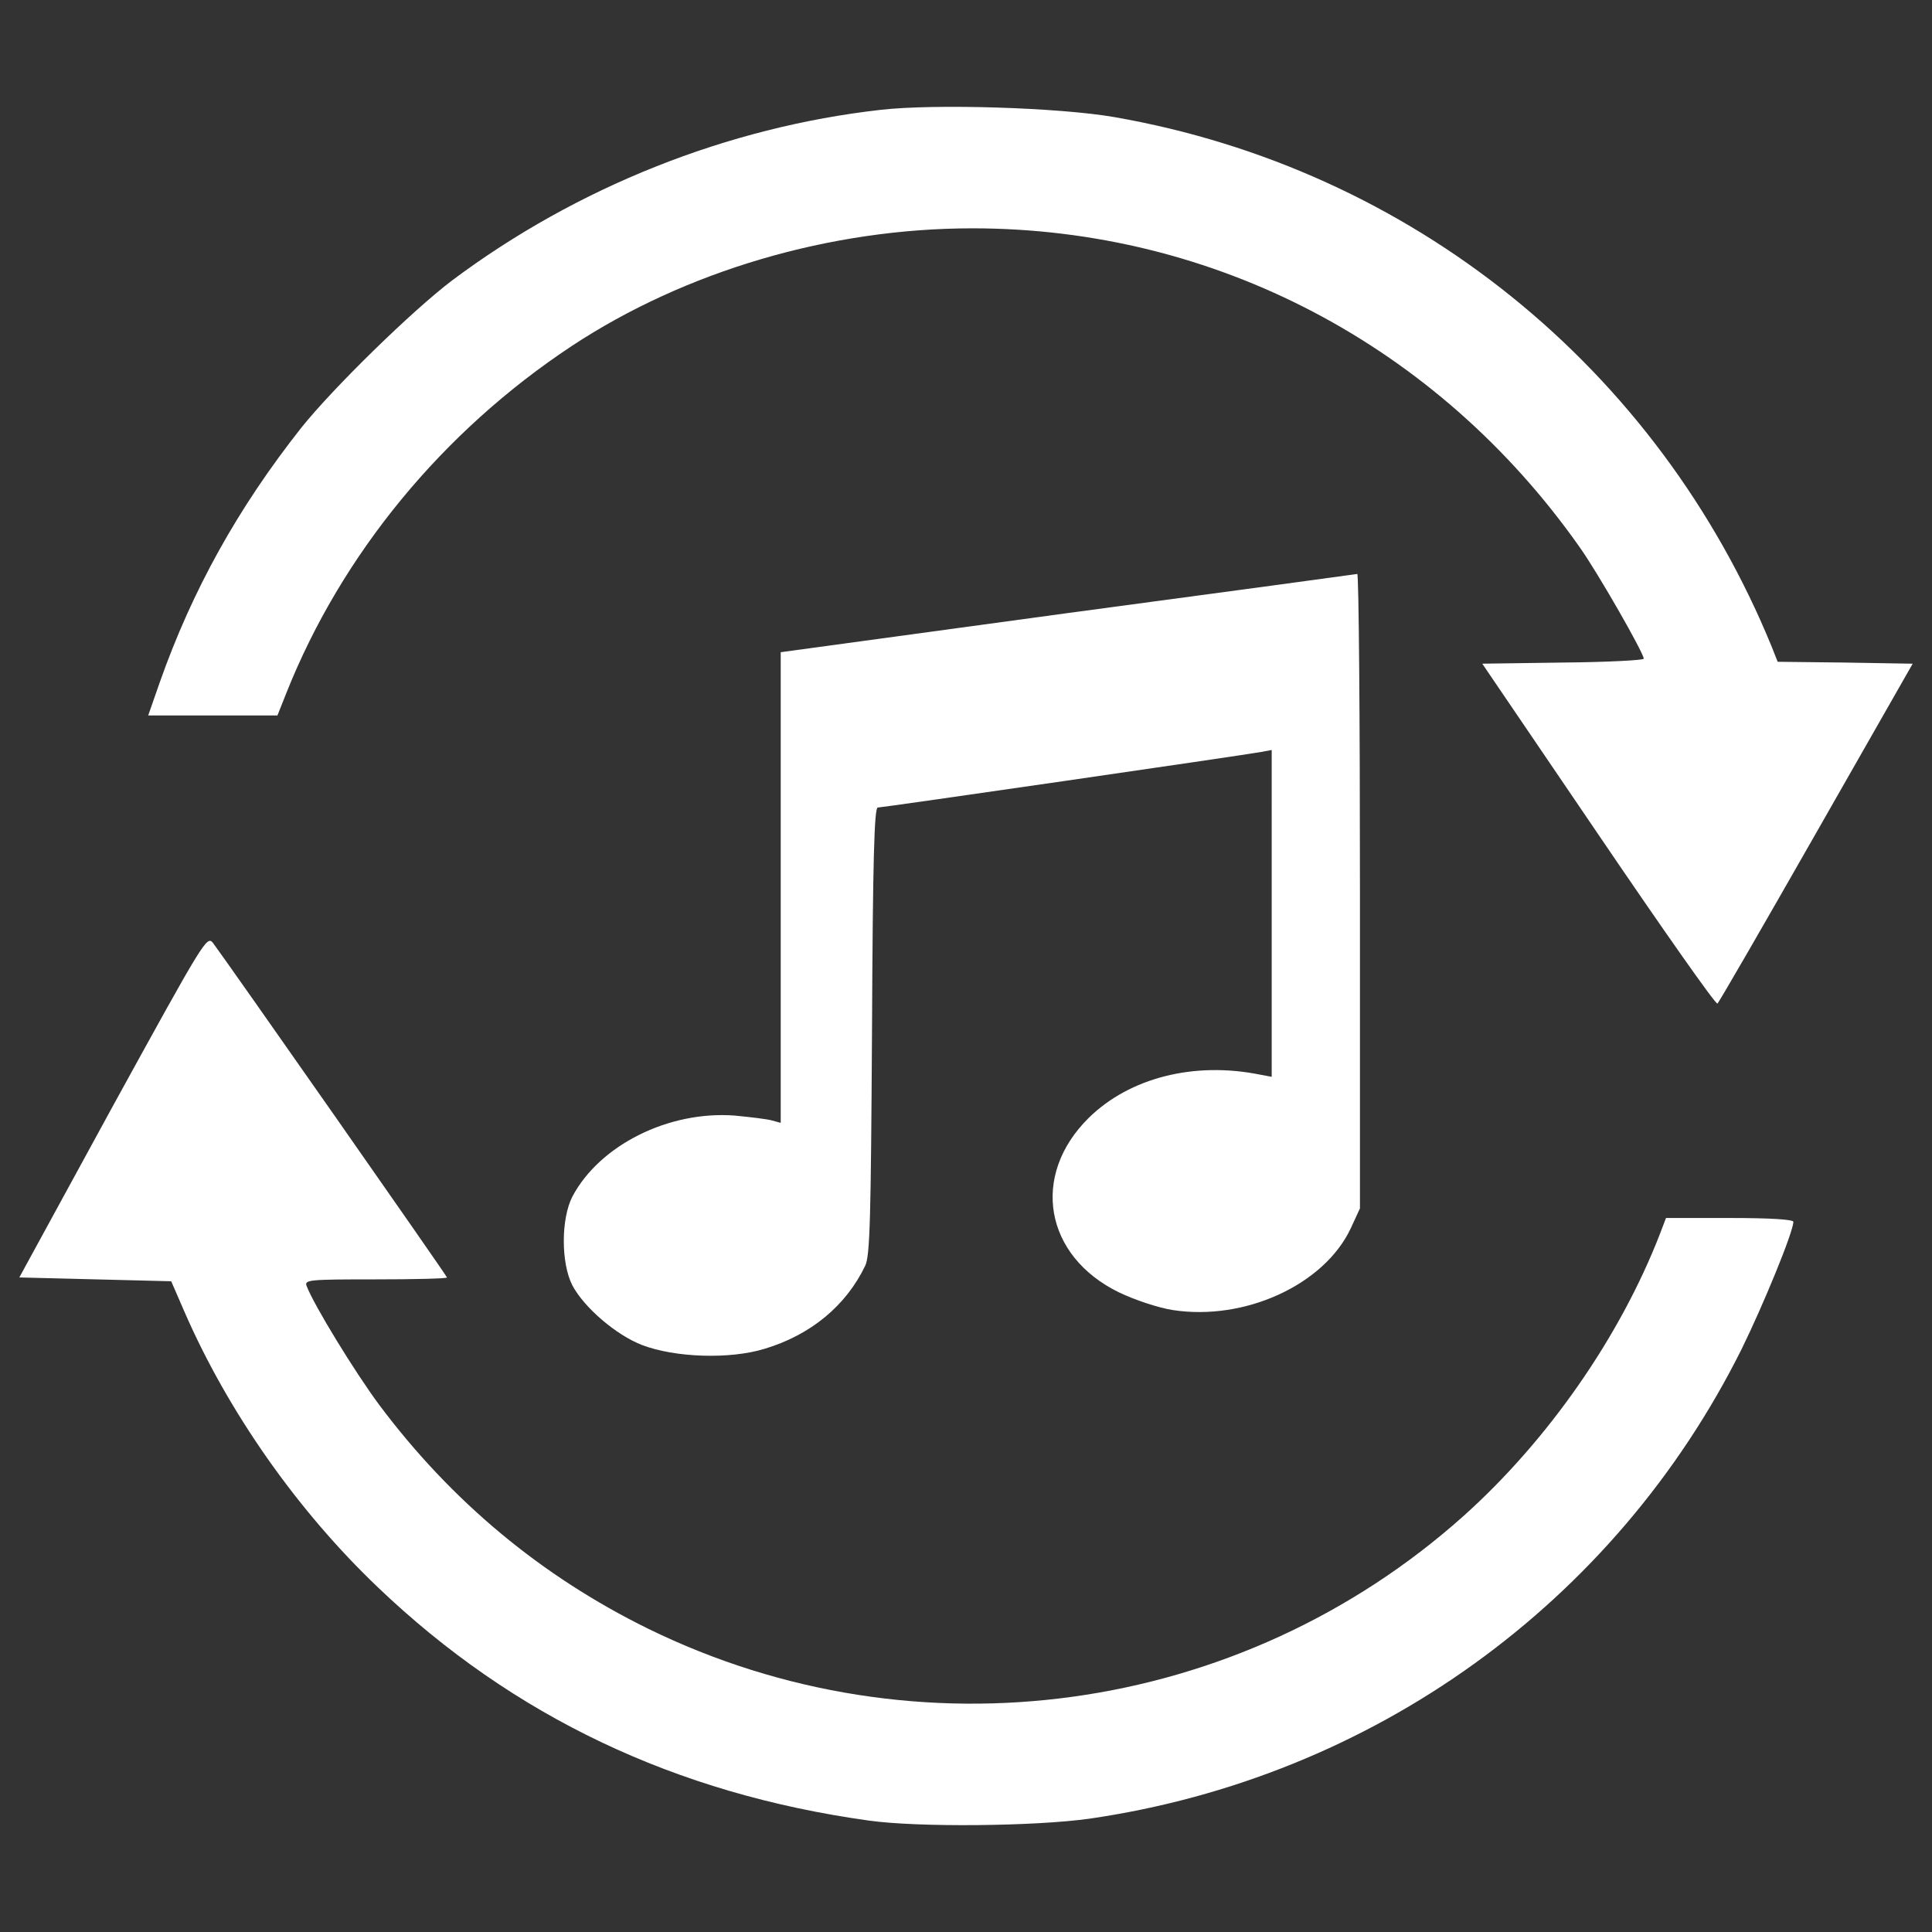
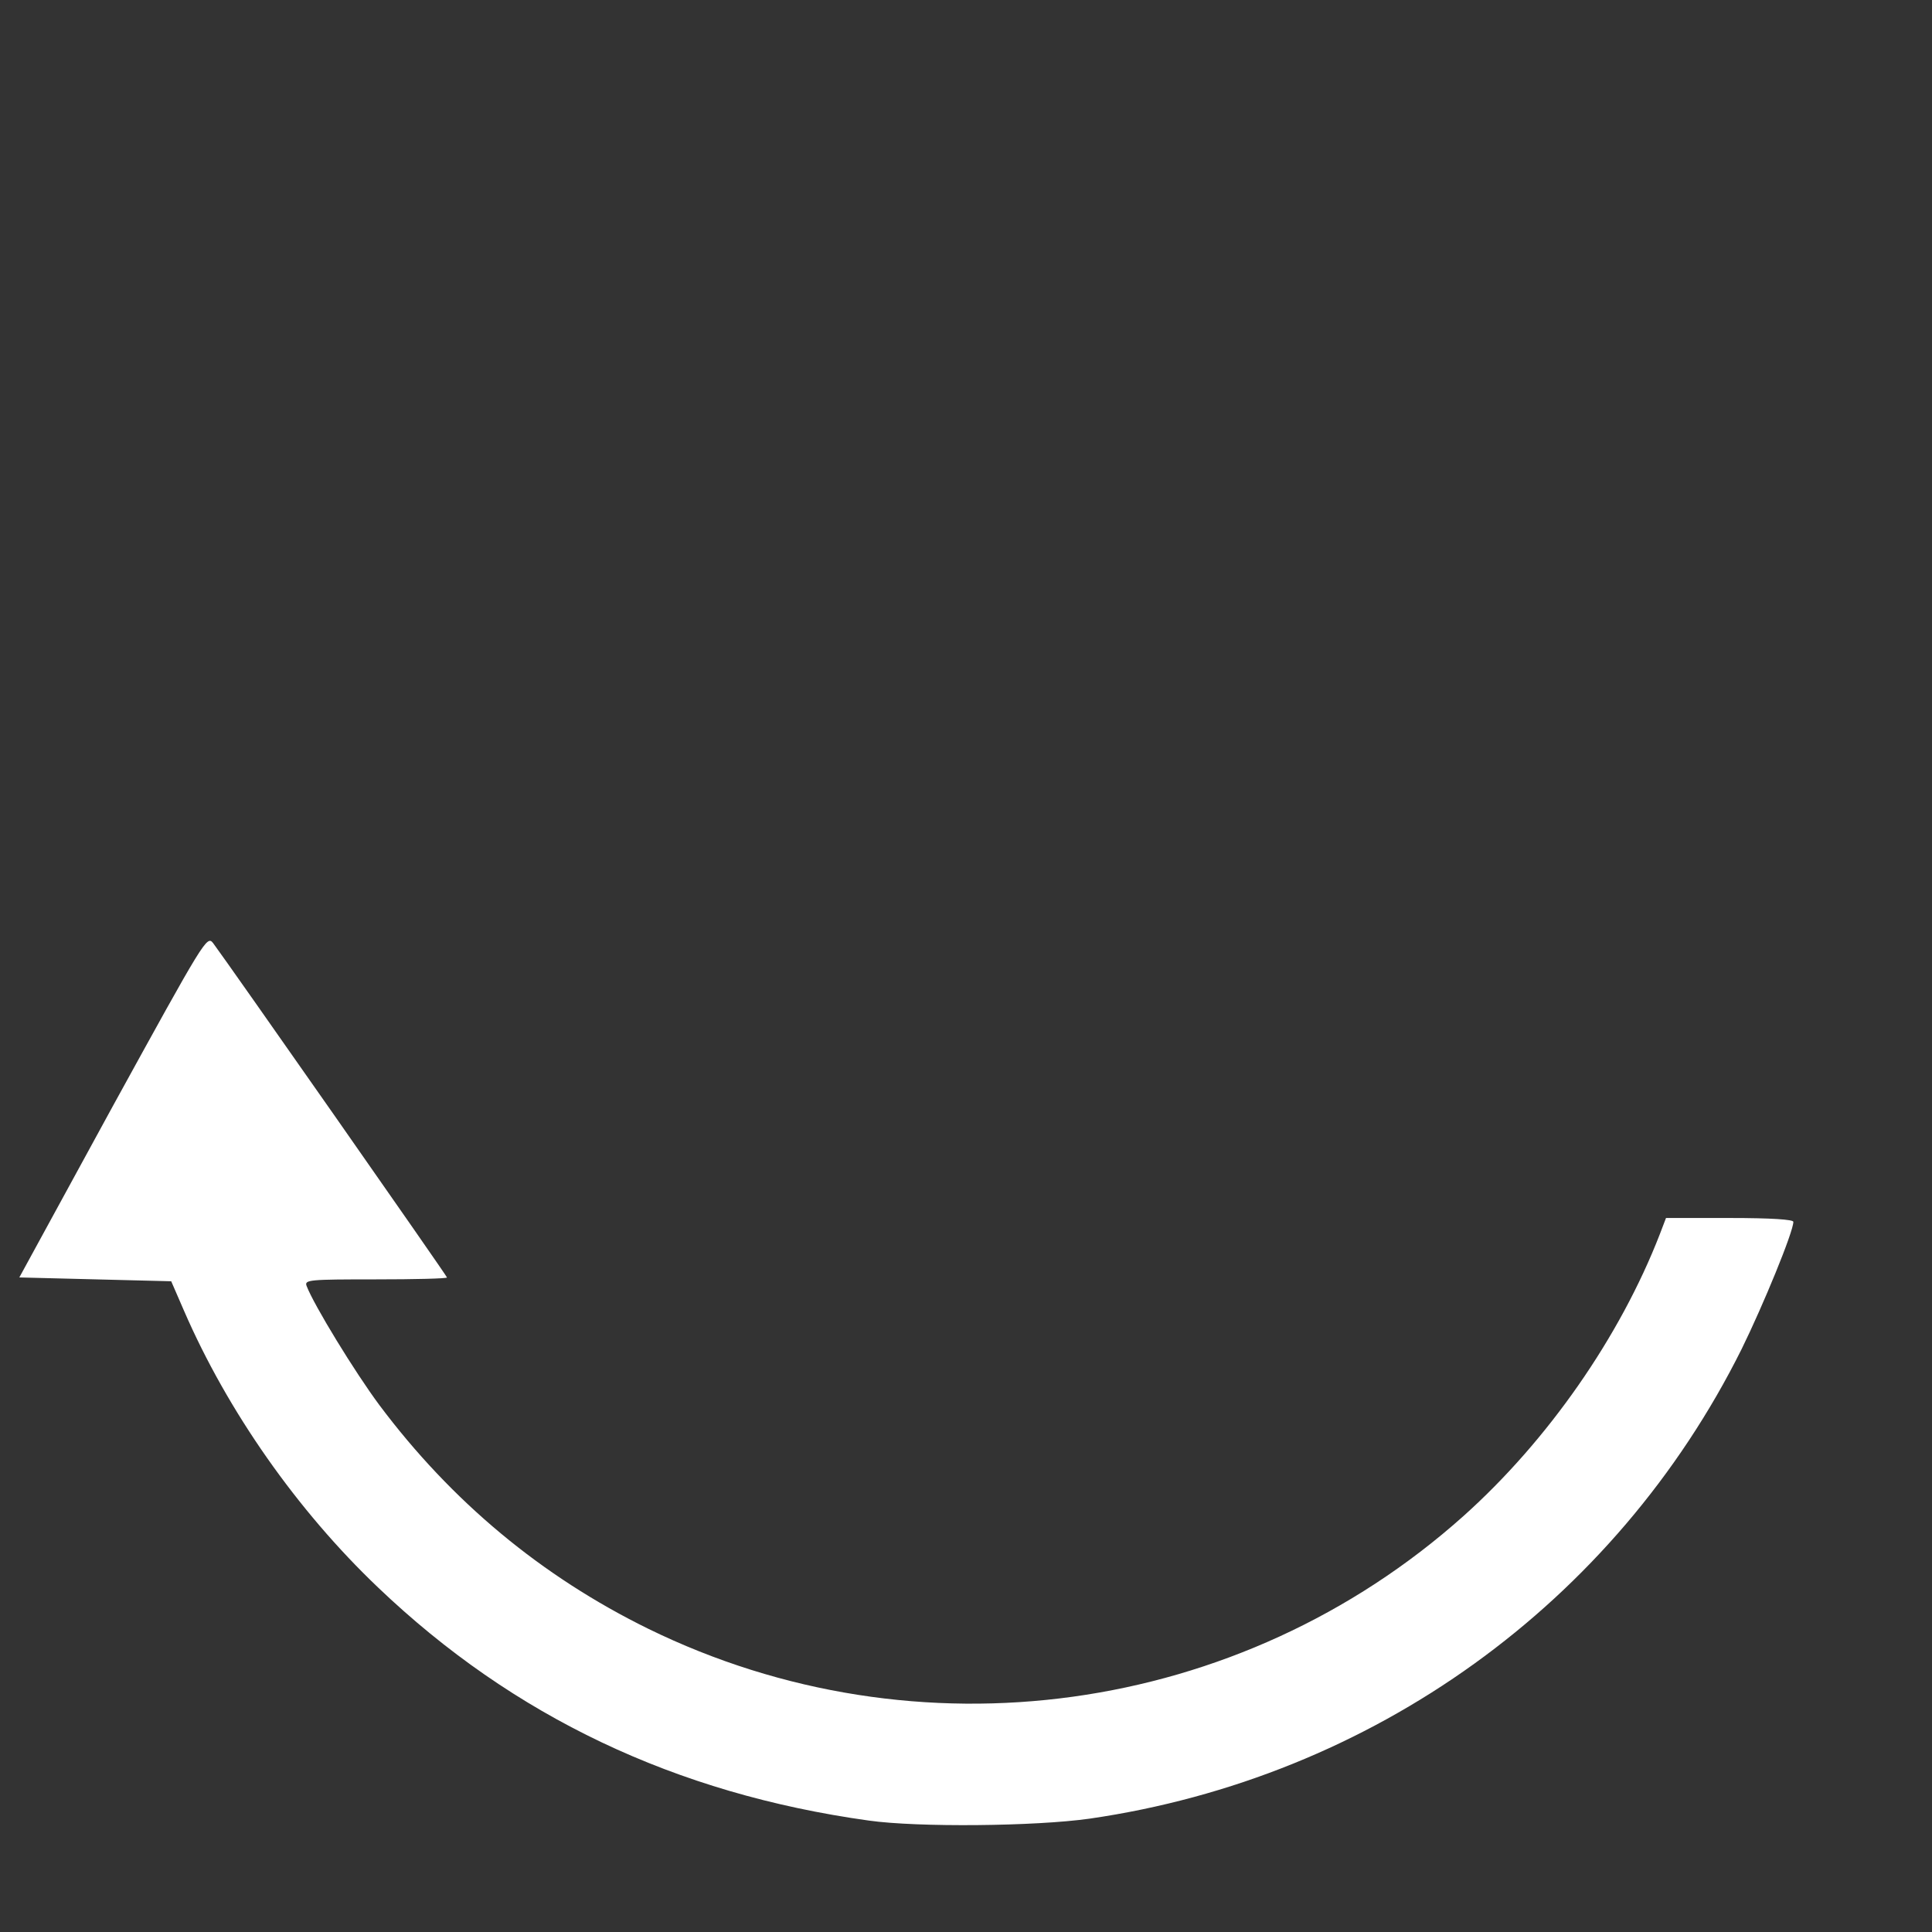
<svg xmlns="http://www.w3.org/2000/svg" viewBox="0 0 1000 1000" xml:space="preserve">
  <rect x="0" y="0" width="1000" height="1000" fill="#333333" stroke="none" />
-   <path d="M4559.2 4541.6c-792.2-89.3-1572.5-399.1-2219.7-883.5-206.5-156.8-613.5-553.9-780.3-762.4-327.6-415-563.9-839.8-732.6-1318.3L767 1406.7h669l45.7 115.2c285.9 718.7 808.1 1354.1 1477.1 1796.8 589.7 389.1 1340.2 609.5 2074.8 609.5 1252.8 0 2406.3-605.6 3140.9-1647.9 91.3-127.1 333.5-550 333.5-579.7 0-7.9-188.6-17.9-416.9-19.9l-418.9-5.9L8274 789.2c331.6-488.4 607.5-881.5 615.5-873.6 7.9 6 238.3 405 512.2 885.5l498.3 873.6-349.4 5.9-349.4 4-29.8 75.4c-591.7 1447.4-1866.3 2475.8-3403 2743.8-285.9 49.7-929.2 69.6-1209.2 37.8z" style="fill:#fff;fill-opacity:1" transform="matrix(.1 0 0 -.1 0 511)" />
-   <path d="M5526.1 1936.7 4041 1734.2V-701.9l-43.7 11.9c-25.8 7.9-113.2 17.9-194.6 25.8-341.5 25.8-698.9-152.9-839.8-418.9-59.6-115.1-59.6-345.4 0-460.6 61.5-115.2 226.3-256.1 359.4-307.8 170.7-65.5 454.7-75.4 635.3-19.8 238.3 71.5 420.9 222.4 520.2 428.9 25.8 49.6 29.8 252.2 35.7 1217.1 4 887.5 11.9 1155.5 29.8 1155.5 23.8 0 1888.1 270 1985.4 287.9l53.6 9.9V-463.6l-63.5 11.9c-337.5 67.5-671.1-15.9-883.5-224.4-301.8-297.8-230.3-714.7 156.9-903.4 83.4-39.7 202.5-79.4 278-91.3 373.3-57.6 784.2 131 921.2 422.9l47.7 103.3V499.3c0 903.4-6 1639.9-13.9 1639.9-10-1.9-683.1-93.3-1499.1-202.5z" style="fill:#fff;fill-opacity:1" transform="matrix(.1 0 0 -.1 0 511)" />
  <path d="M584.4-614.5 100-1502l393.1-9.9 393.1-9.9 65.5-150.9c226.3-522.2 587.7-1036.4 1004.6-1433.5 700.8-669.1 1540.7-1068.1 2541.3-1207.1 254.1-35.7 859.7-29.8 1141.6 9.9 1465.2 212.4 2720 1115.8 3375.2 2430.1 113.2 230.3 268 607.5 268 659.2 0 11.9-113.2 19.8-329.6 19.8h-329.6l-31.8-83.4c-206.5-532.1-579.7-1068.2-1016.5-1459.3-1157.5-1034.4-2827.2-1264.7-4219-583.7-553.9 272-1018.5 659.1-1391.8 1157.5-127.1 170.7-339.5 518.2-377.2 617.4-11.9 31.8 13.9 33.8 357.4 33.8 202.5 0 369.3 4 369.3 9.9 0 7.9-1143.6 1641.9-1211.1 1731.3-31.6 39.8-45.5 16-518.1-843.7z" style="fill:#fff;fill-opacity:1" transform="matrix(.1 0 0 -.1 0 511)" />
</svg>